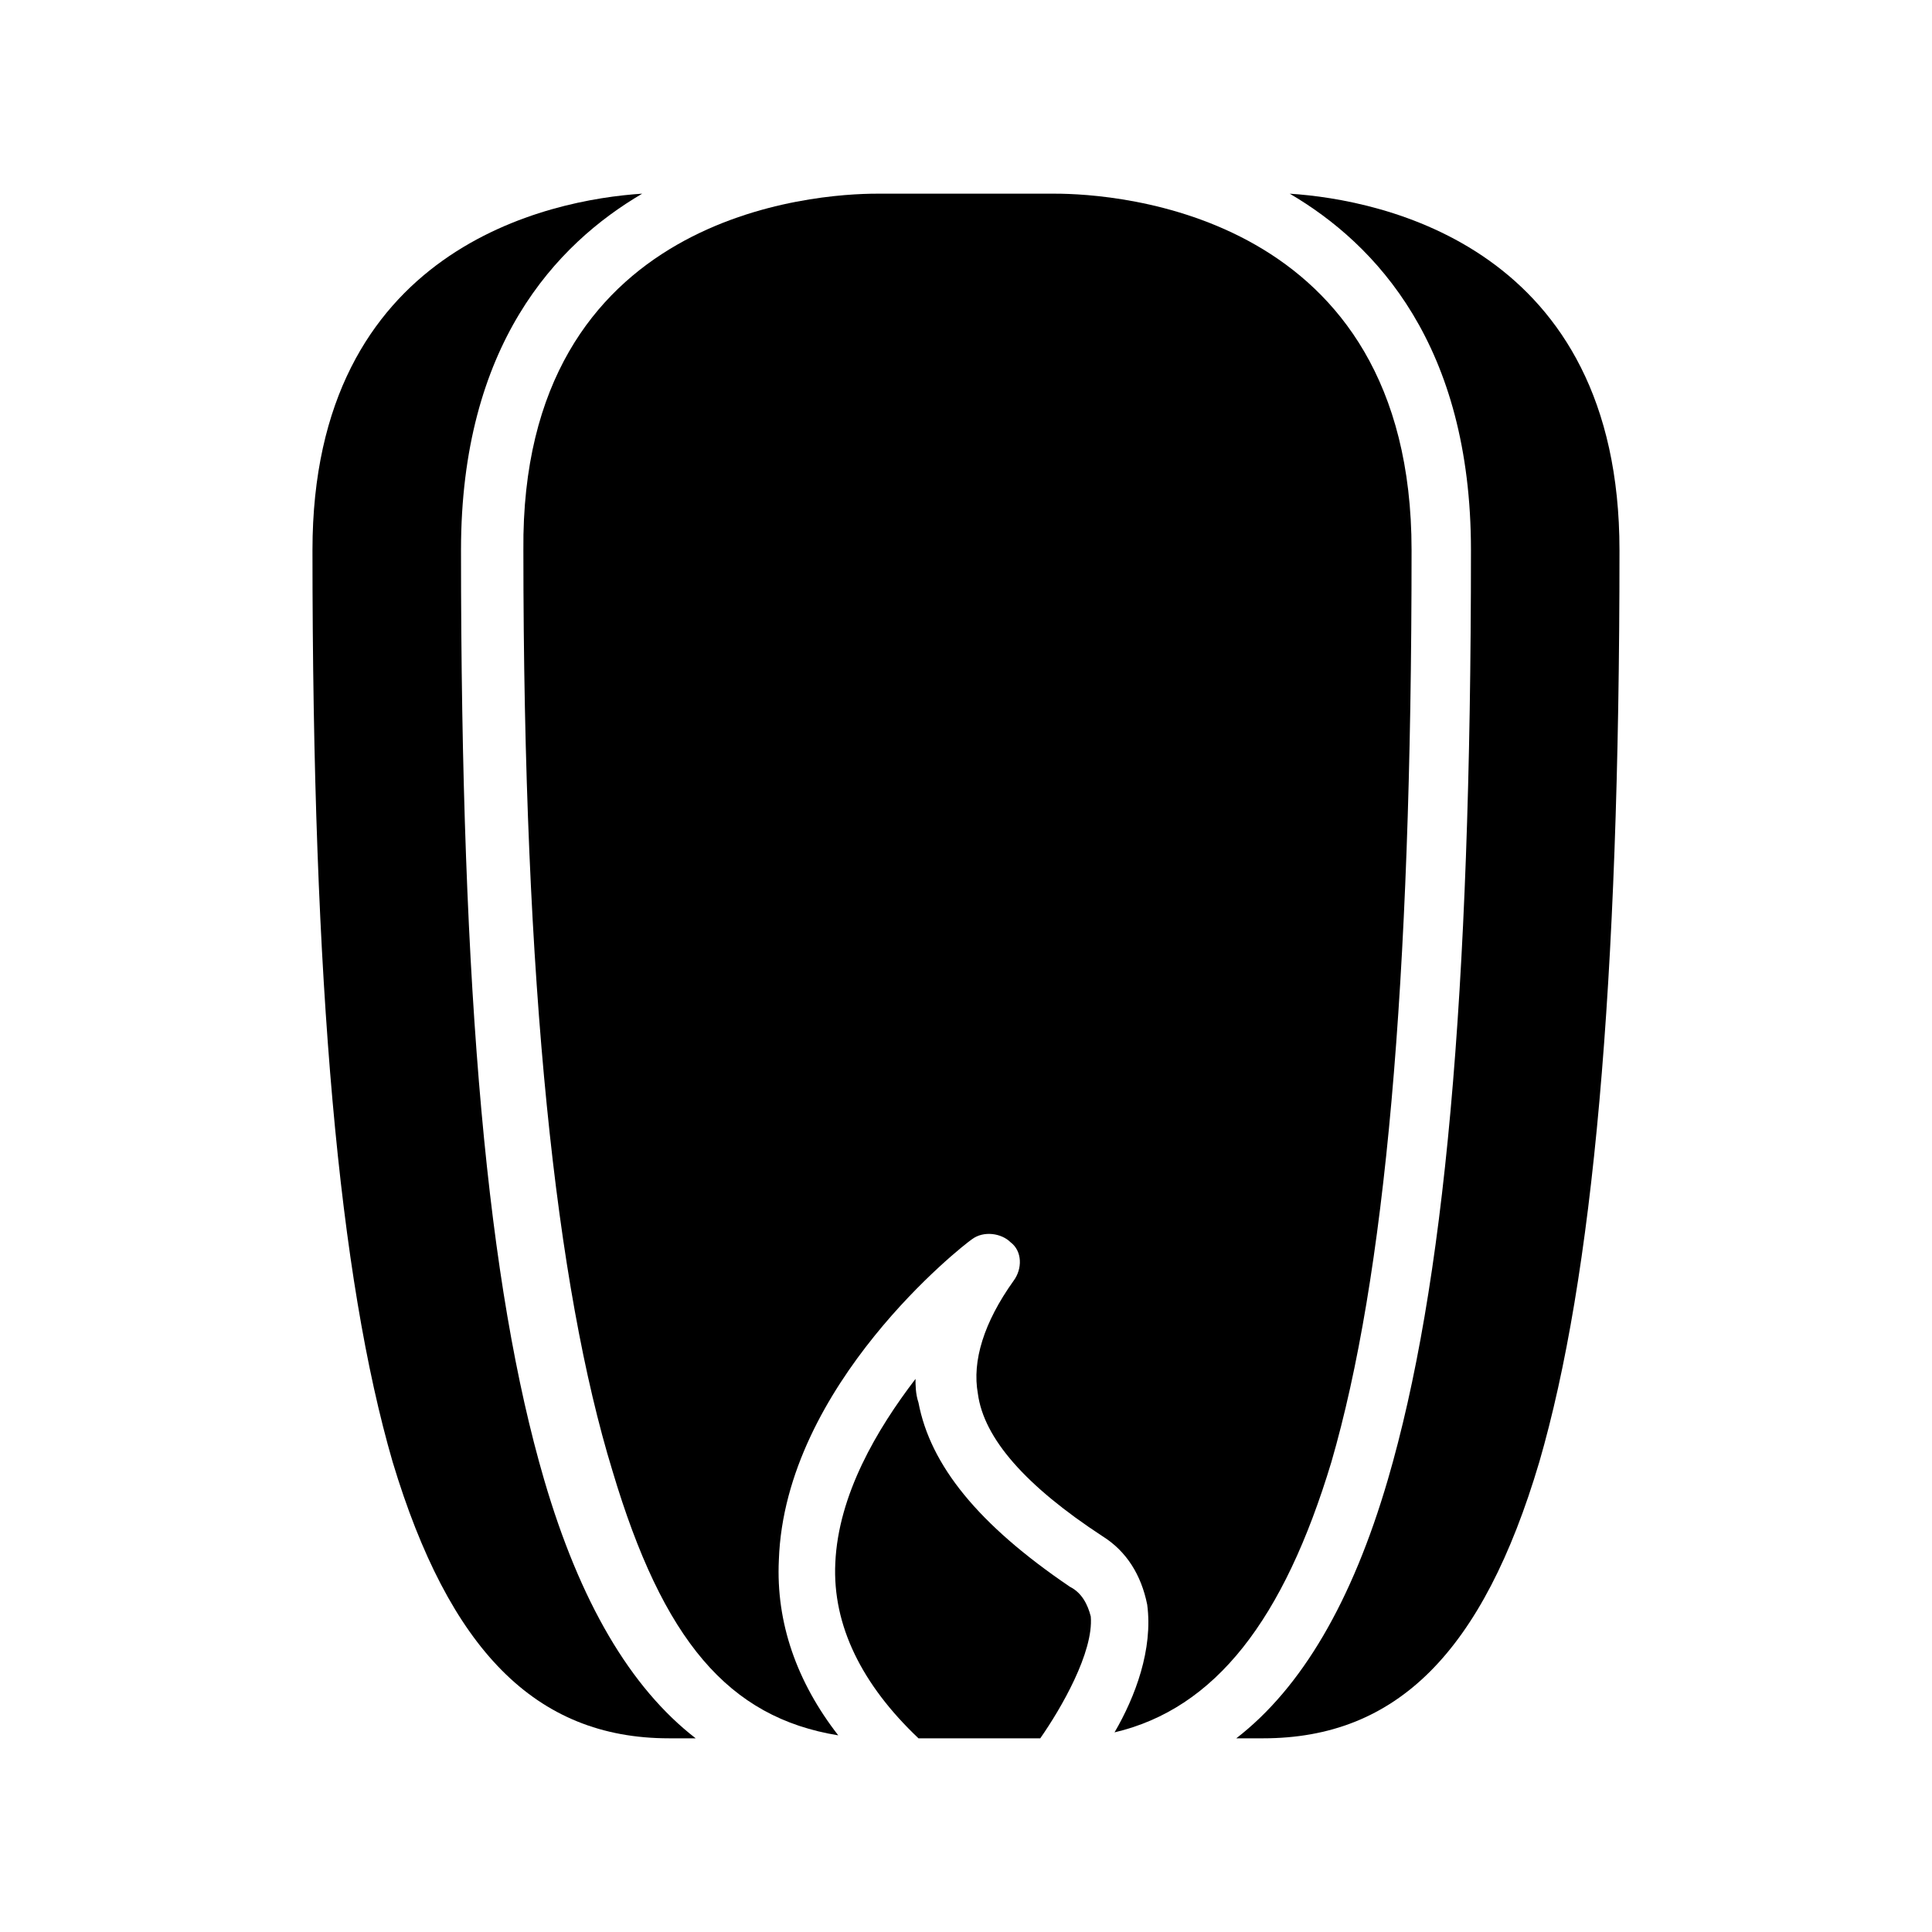
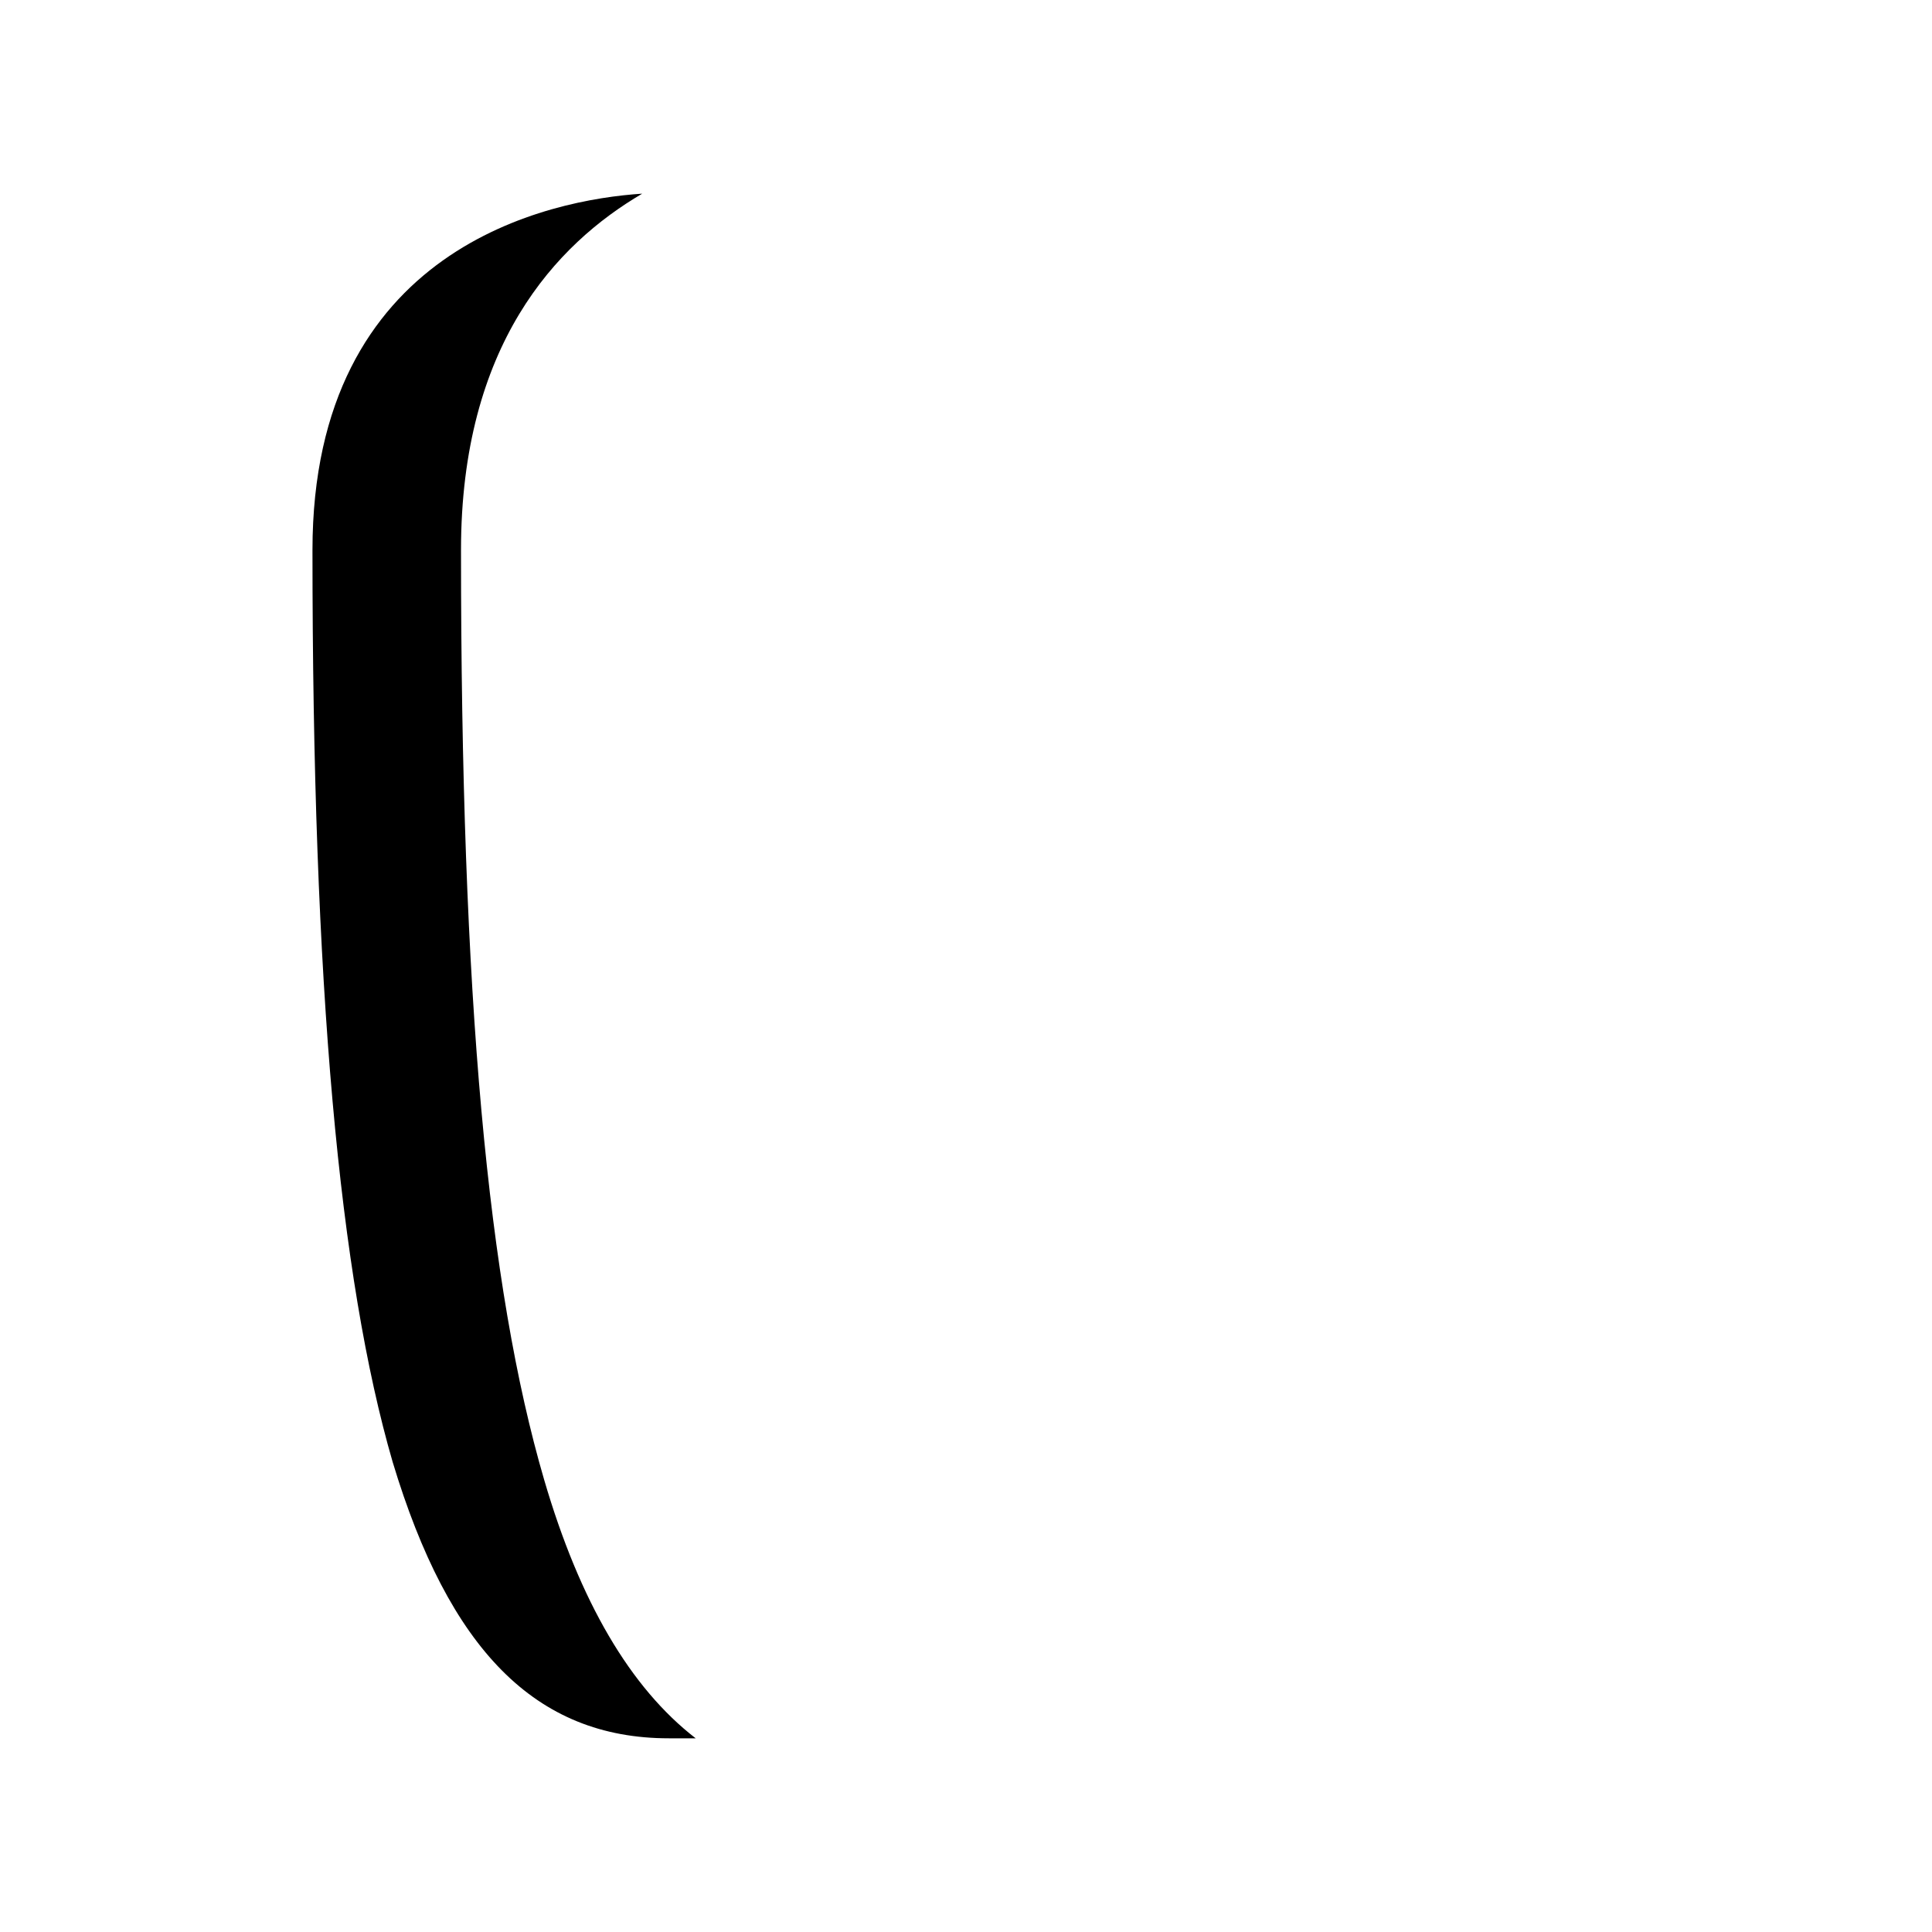
<svg xmlns="http://www.w3.org/2000/svg" fill="#000000" width="800px" height="800px" version="1.1" viewBox="144 144 512 512">
  <g>
-     <path d="m573.18 289.79c0 115.72-7.086 192.86-21.254 241.67-14.957 50.383-37.785 73.211-73.211 73.211h-7.086c17.32-13.383 30.699-36.211 40.148-68.488 14.957-51.168 22.043-127.53 22.043-246.39 0-54.316-25.191-81.082-48.02-94.465 24.402 1.574 87.379 14.172 87.379 94.465z" />
-     <path d="m419.68 604.67h-32.273c-14.957-14.168-22.828-29.914-22.043-46.445 0.789-18.105 11.02-35.426 21.254-48.805 0 1.574 0 3.938 0.789 6.297 3.148 16.531 15.742 32.273 40.148 48.805 3.148 1.574 4.723 4.723 5.512 7.871 0.781 9.449-7.879 24.406-13.387 32.277z" />
-     <path d="m518.08 289.79c0 115.72-7.086 192.86-21.254 241.67-12.594 41.723-30.699 65.336-57.465 71.637 5.512-9.445 10.234-22.043 8.66-33.852-1.574-7.871-5.512-14.168-11.809-18.105-20.469-13.383-31.488-25.977-33.062-37.785-1.574-8.66 1.574-18.895 9.445-29.914 2.363-3.148 2.363-7.871-0.789-10.234-2.363-2.363-7.086-3.148-10.234-0.789-2.363 1.574-49.594 38.574-51.168 85.02-0.789 16.531 4.723 32.273 15.742 46.445-29.125-4.723-46.445-25.191-59.828-70.062-14.957-48.805-23.617-128.31-23.617-244.03-0.781-89.738 77.938-94.465 93.684-94.465h47.23c15.746 0 94.465 4.727 94.465 94.465z" />
    <path d="m328.36 604.67h-7.086c-35.426 0-58.254-23.617-73.211-73.211-14.168-48.805-21.254-125.95-21.254-241.67 0-80.293 62.977-92.891 87.383-94.465-22.832 13.383-48.02 40.148-48.02 94.465 0 118.87 7.086 195.23 22.043 246.39 9.445 32.277 22.824 55.105 40.145 68.488z" />
  </g>
</svg>